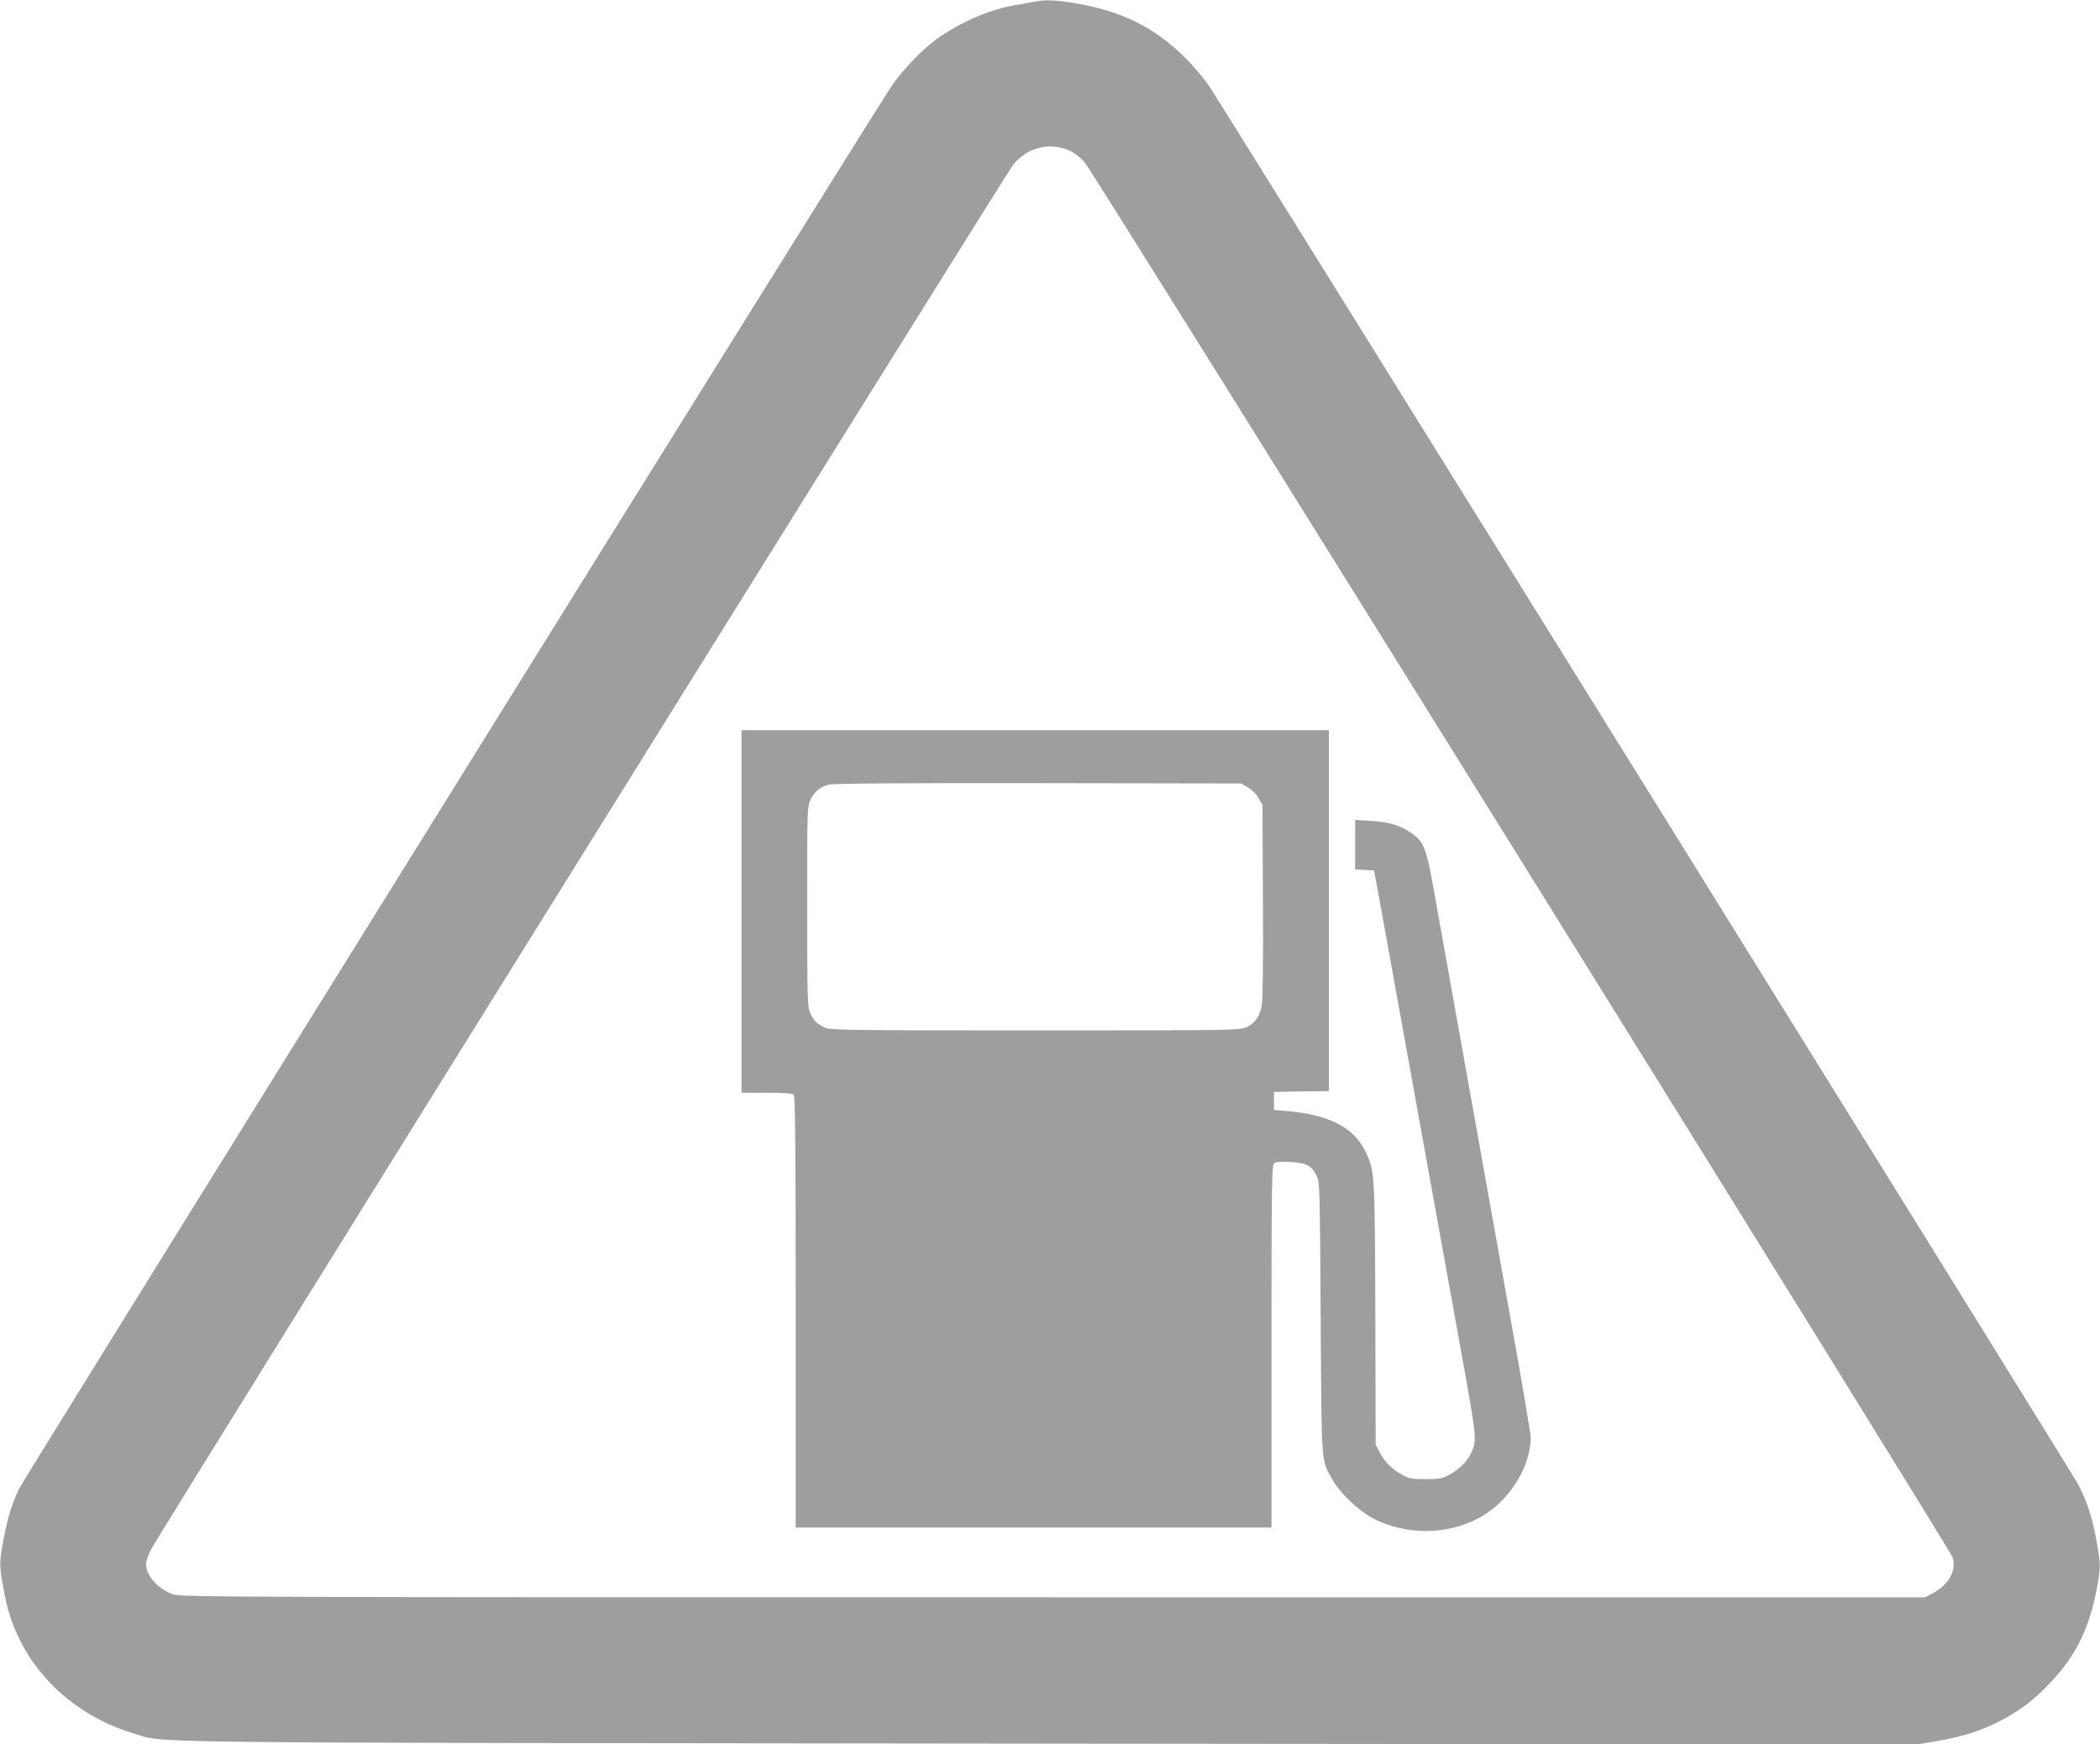
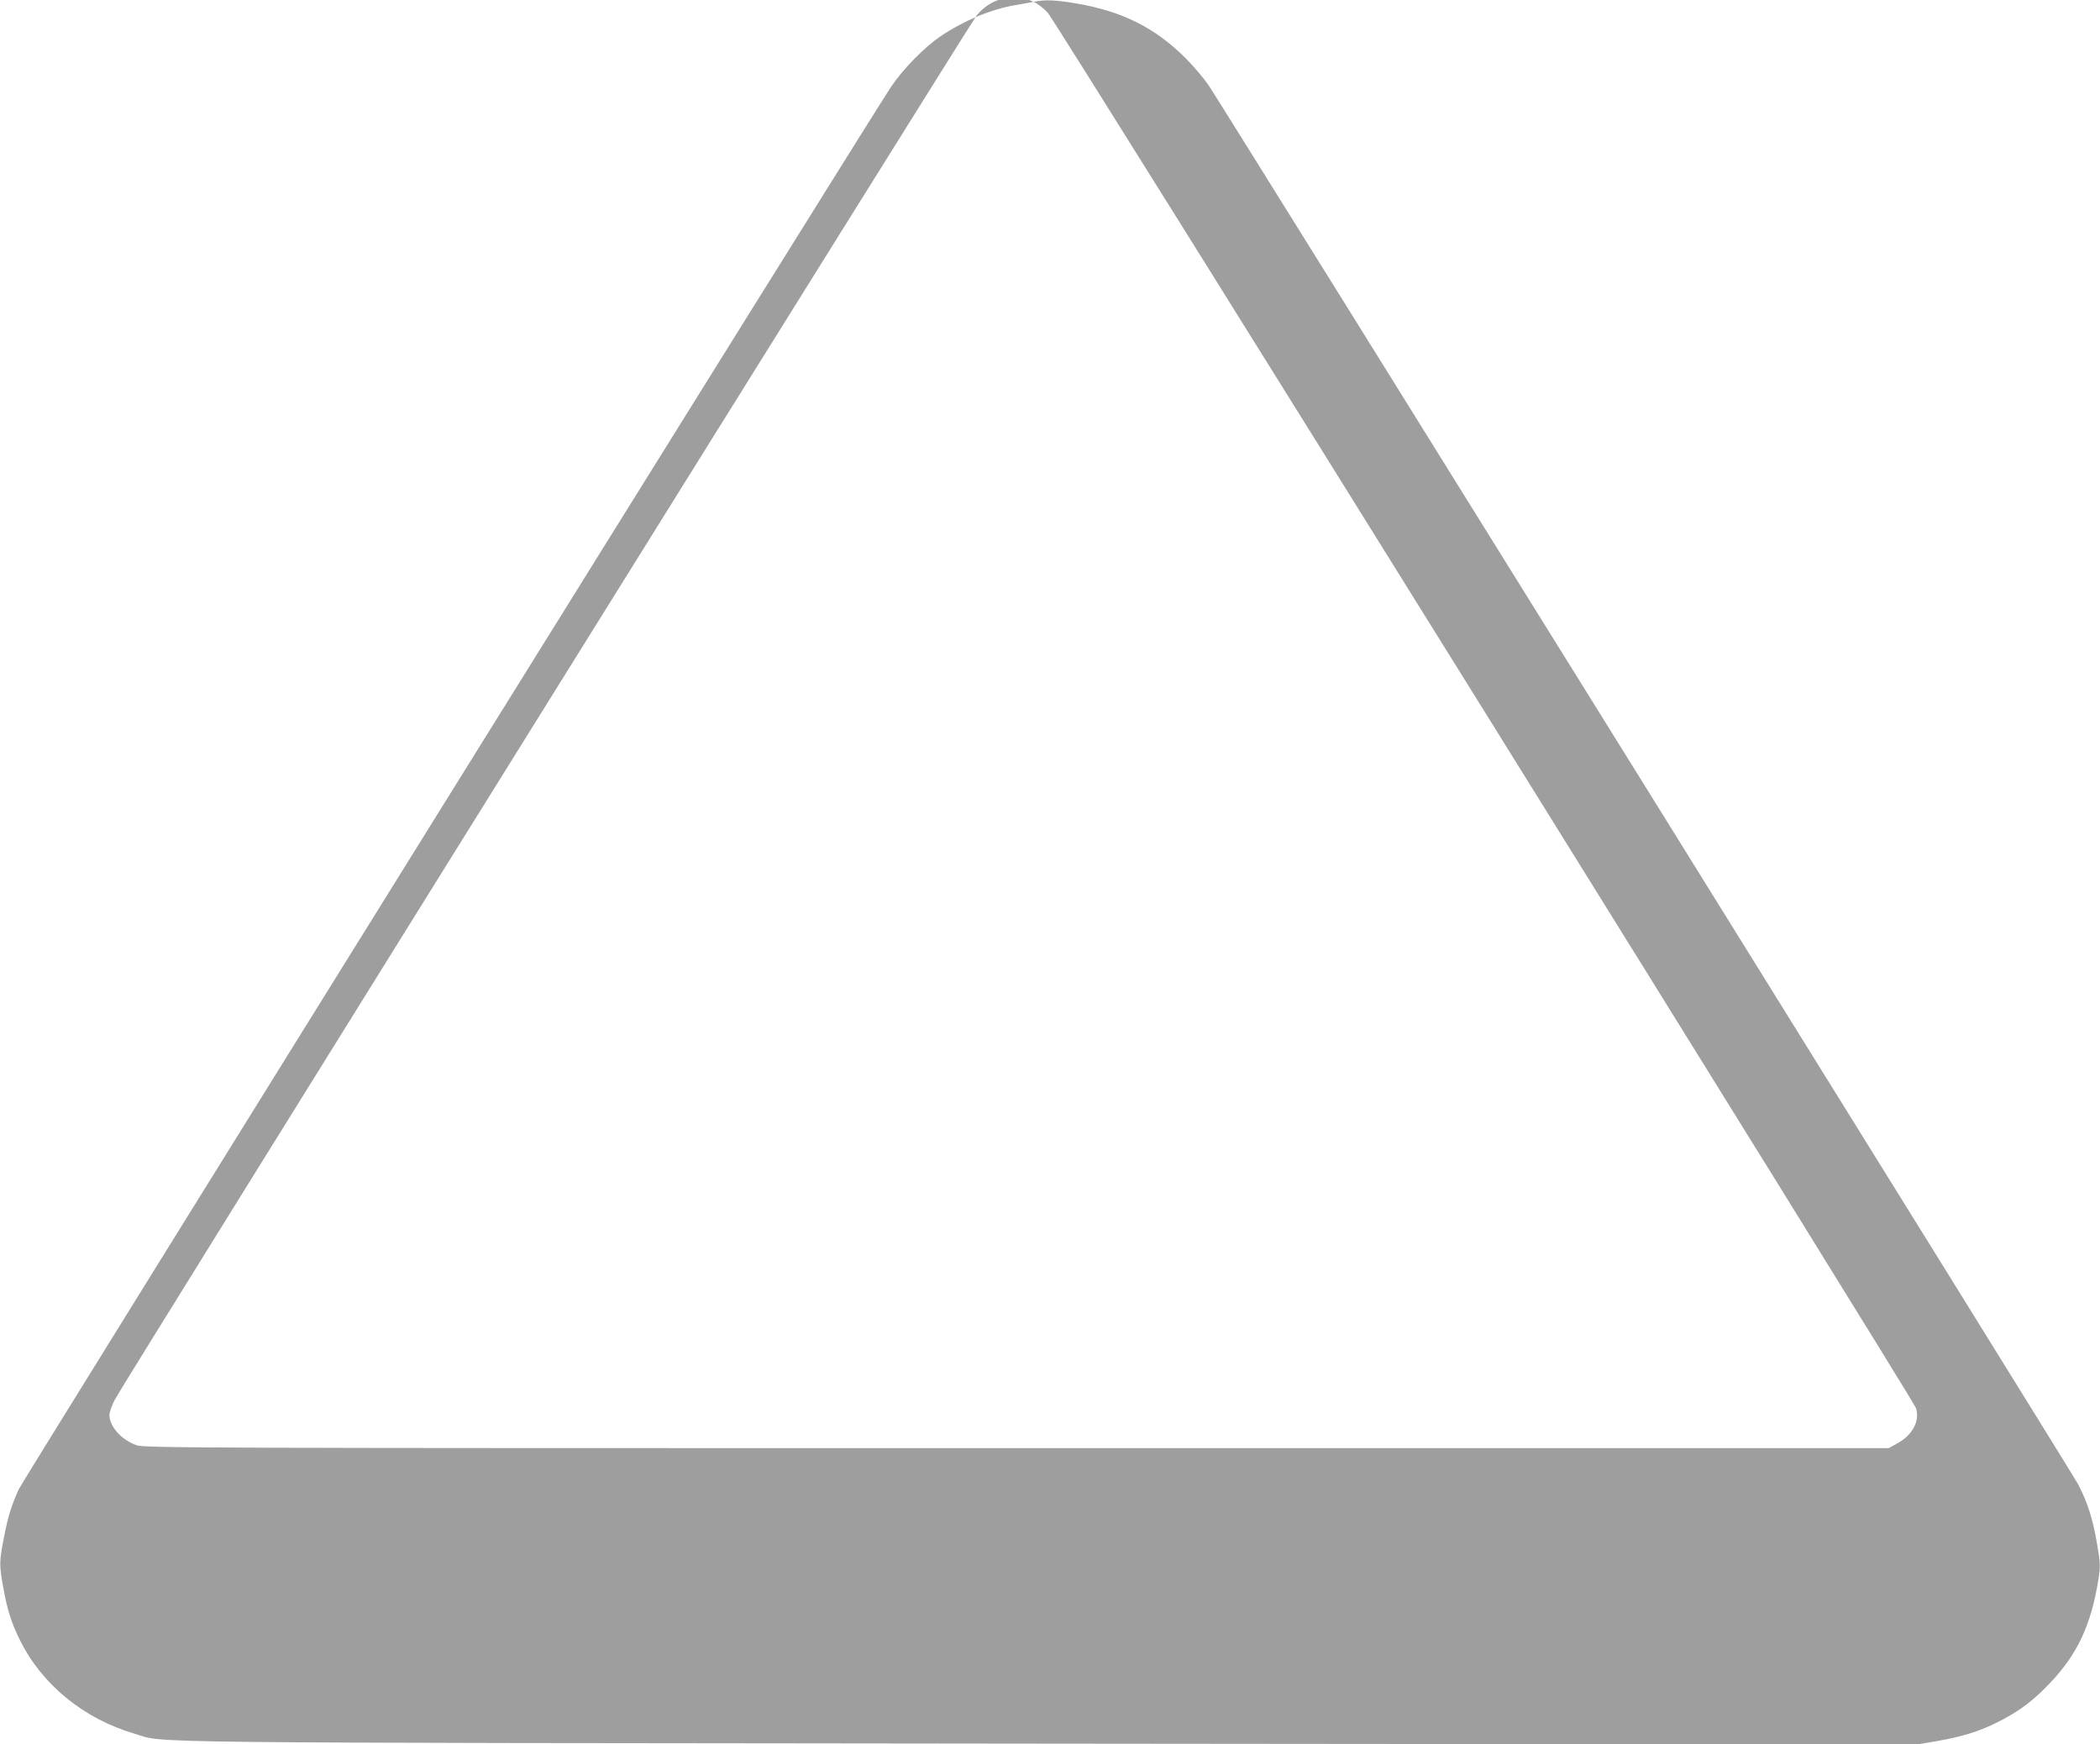
<svg xmlns="http://www.w3.org/2000/svg" version="1.0" width="1280pt" height="1063pt" viewBox="0 0 1280 1063" preserveAspectRatio="xMidYMid meet">
  <g transform="translate(0,1063) scale(0.1,-0.1)" fill="#9e9e9e" stroke="none">
-     <path d="M6300 10619 c-25 -5 -74 -14 -110 -20 -146 -24 -316 -95 -457 -190 -98 -66 -231 -202 -301 -307 -130 -193 -5293 -8494 -5318 -8549 -45 -101 -65 -164 -90 -293 -29 -150 -29 -167 -4 -306 24 -135 50 -216 102 -321 134 -271 390 -479 697 -569 201 -59 -179 -55 5581 -61 l5285 -5 123 21 c159 28 264 61 382 122 119 61 205 126 301 227 171 178 255 357 300 640 12 77 11 95 -9 213 -26 152 -58 253 -116 364 -41 77 -5197 8372 -5299 8525 -28 41 -91 116 -141 166 -188 187 -387 286 -671 334 -128 21 -183 23 -255 9z m223 -909 c26 -12 66 -43 88 -69 53 -59 5276 -8454 5291 -8503 23 -78 -21 -162 -113 -213 l-54 -30 -5315 0 c-5045 0 -5318 1 -5365 18 -92 32 -165 114 -165 185 0 16 15 58 33 93 44 87 5211 8383 5253 8436 86 106 226 140 347 83z" />
-     <path d="M4520 5075 l0 -1105 153 0 c106 0 157 -4 165 -12 9 -9 12 -317 12 -1325 l0 -1313 1450 0 1450 0 0 1104 c0 970 2 1105 15 1116 10 9 41 11 100 8 98 -5 128 -21 160 -84 19 -38 20 -64 25 -869 6 -920 1 -857 73 -985 44 -79 158 -188 244 -233 198 -104 448 -104 645 0 180 94 317 307 318 491 0 24 -58 368 -130 765 -162 907 -396 2212 -456 2547 -51 288 -64 321 -148 377 -65 44 -133 64 -243 70 l-93 6 0 -151 0 -151 58 -3 57 -3 38 -205 c34 -189 268 -1483 492 -2722 100 -556 100 -550 55 -637 -22 -44 -73 -92 -133 -123 -35 -19 -58 -23 -137 -23 -79 0 -102 4 -137 23 -64 34 -111 79 -141 136 l-27 51 -2 795 c-3 873 -3 877 -64 999 -71 141 -220 217 -469 239 l-85 7 0 55 0 55 168 3 167 2 0 1100 0 1100 -1790 0 -1790 0 0 -1105z m3086 756 c24 -13 52 -41 65 -65 l24 -41 3 -583 c2 -368 -1 -603 -7 -638 -13 -69 -42 -111 -95 -135 -39 -18 -93 -19 -1284 -19 -1096 0 -1247 2 -1279 15 -50 21 -72 42 -94 90 -17 37 -19 80 -19 649 0 598 0 611 21 653 23 48 57 76 109 91 23 7 472 10 1275 9 l1240 -2 41 -24z" />
+     <path d="M6300 10619 c-25 -5 -74 -14 -110 -20 -146 -24 -316 -95 -457 -190 -98 -66 -231 -202 -301 -307 -130 -193 -5293 -8494 -5318 -8549 -45 -101 -65 -164 -90 -293 -29 -150 -29 -167 -4 -306 24 -135 50 -216 102 -321 134 -271 390 -479 697 -569 201 -59 -179 -55 5581 -61 l5285 -5 123 21 c159 28 264 61 382 122 119 61 205 126 301 227 171 178 255 357 300 640 12 77 11 95 -9 213 -26 152 -58 253 -116 364 -41 77 -5197 8372 -5299 8525 -28 41 -91 116 -141 166 -188 187 -387 286 -671 334 -128 21 -183 23 -255 9z c26 -12 66 -43 88 -69 53 -59 5276 -8454 5291 -8503 23 -78 -21 -162 -113 -213 l-54 -30 -5315 0 c-5045 0 -5318 1 -5365 18 -92 32 -165 114 -165 185 0 16 15 58 33 93 44 87 5211 8383 5253 8436 86 106 226 140 347 83z" />
  </g>
</svg>